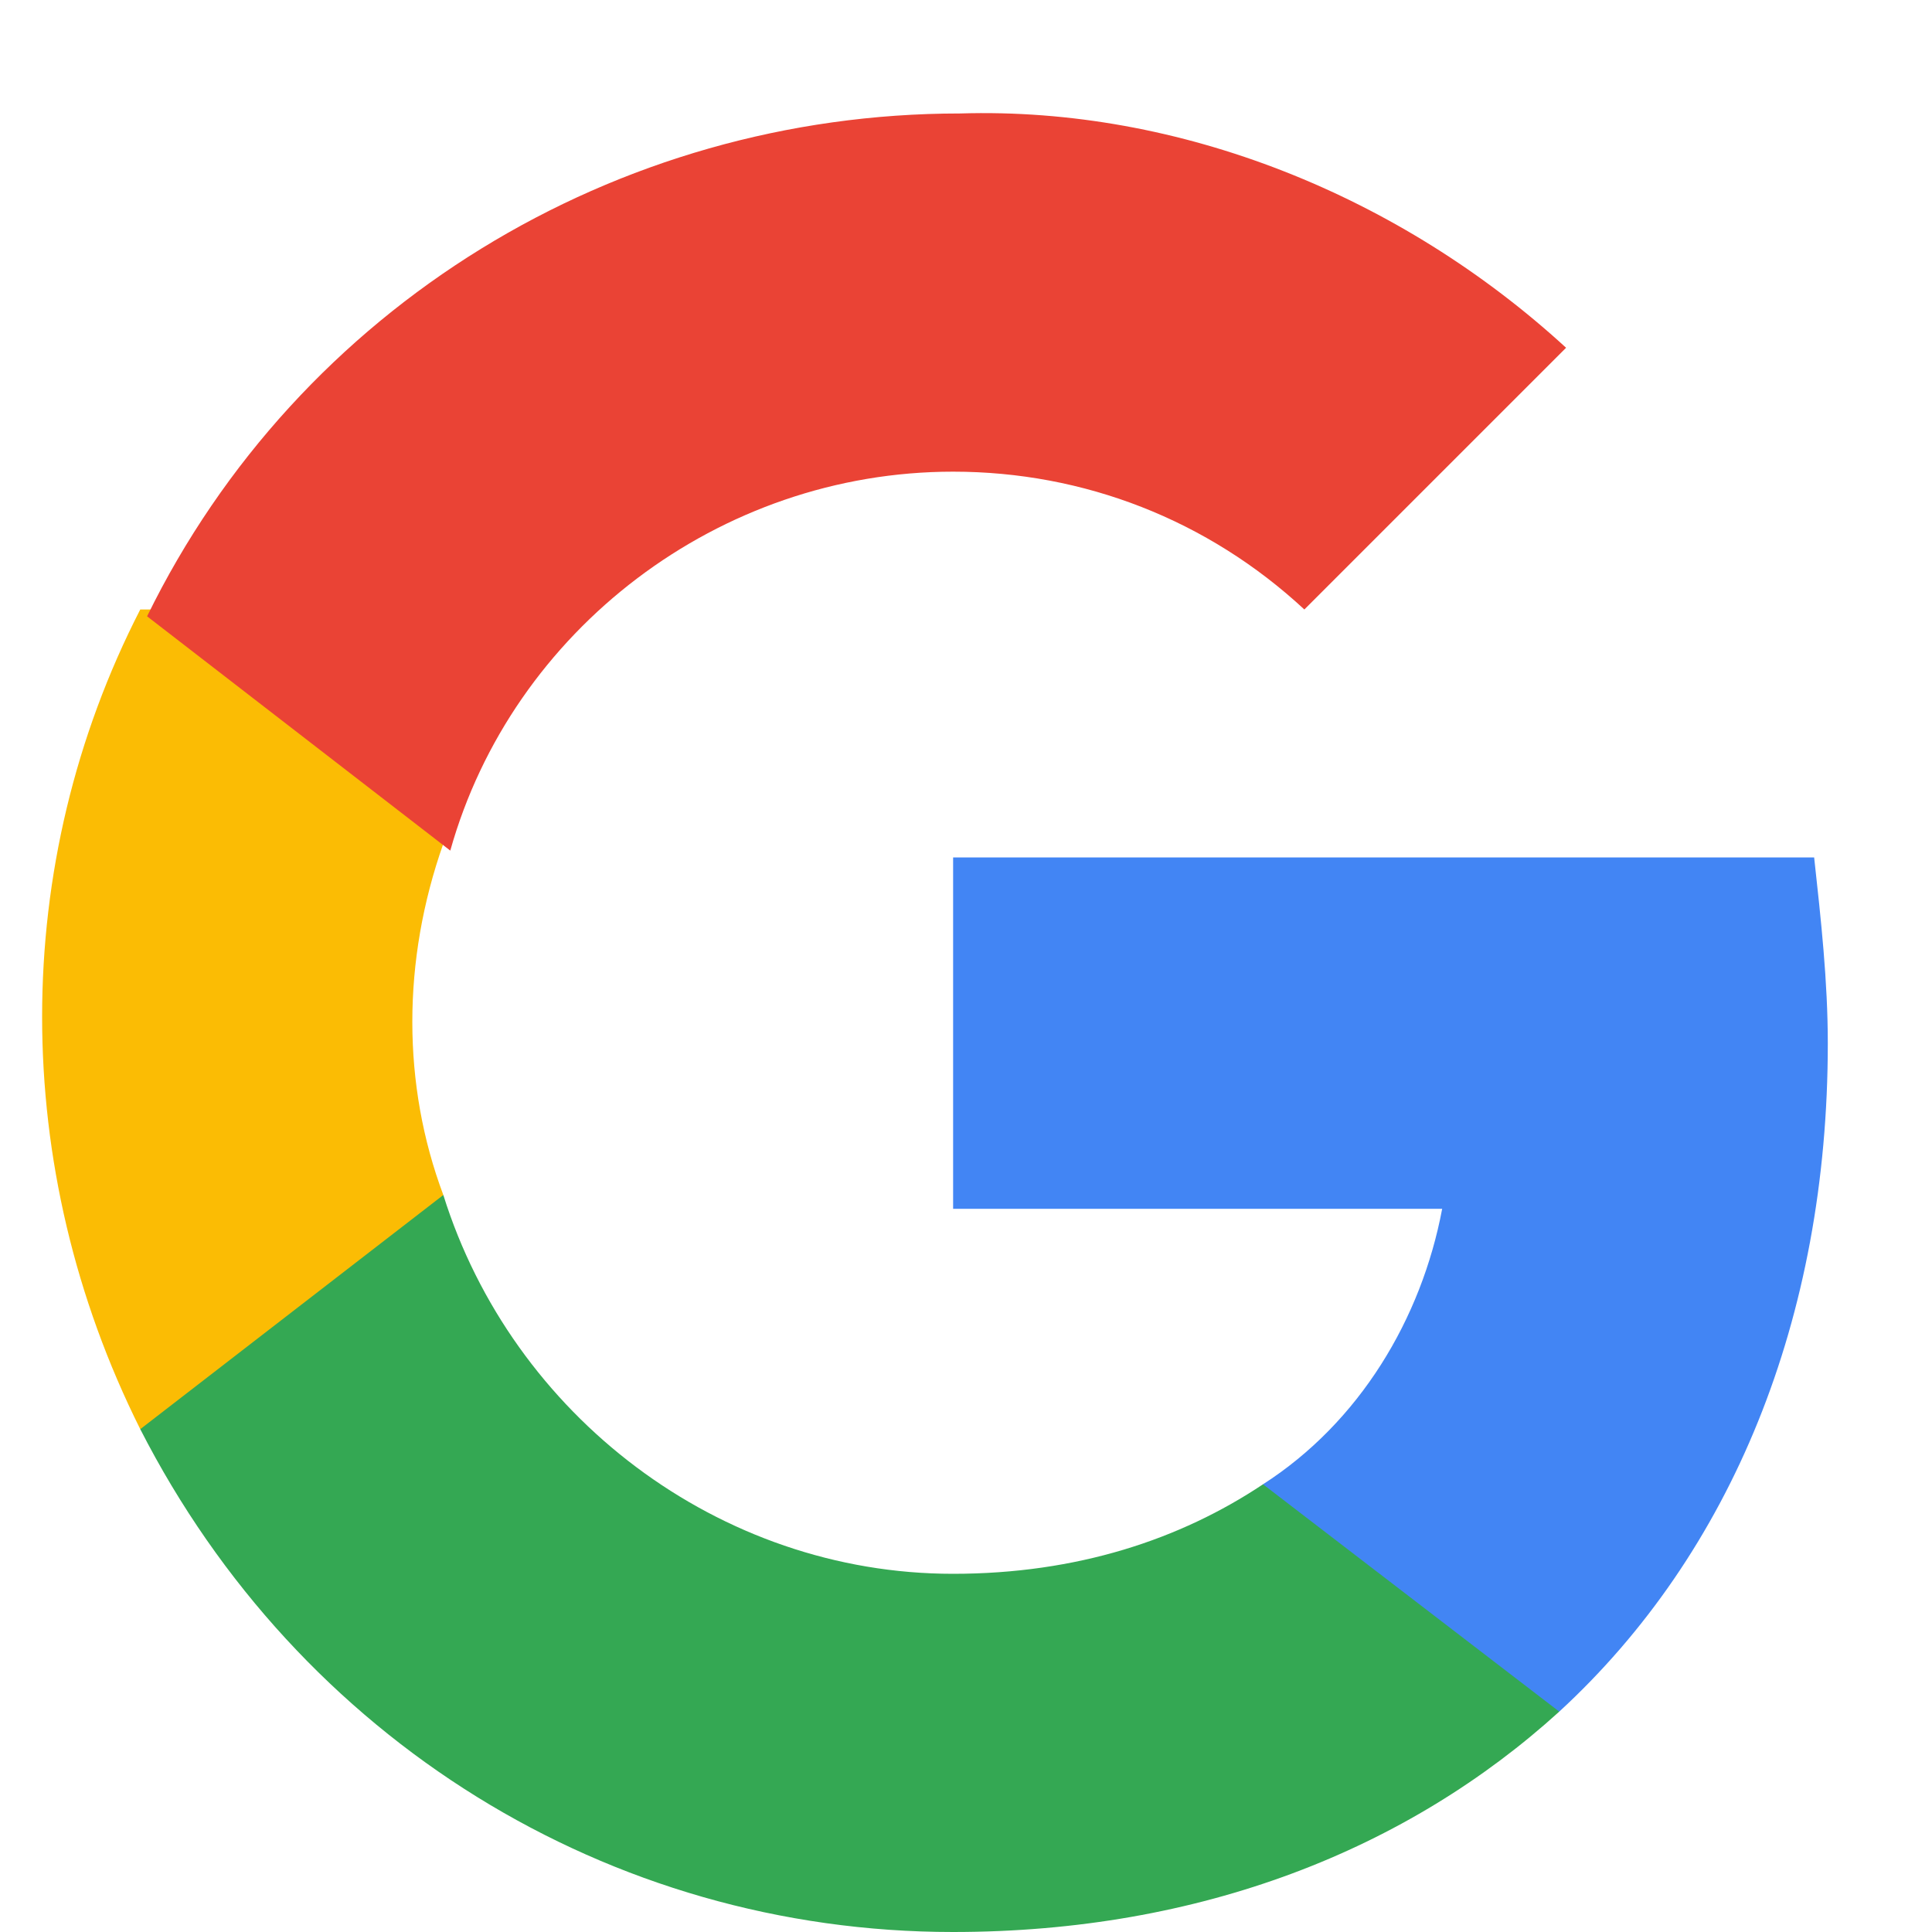
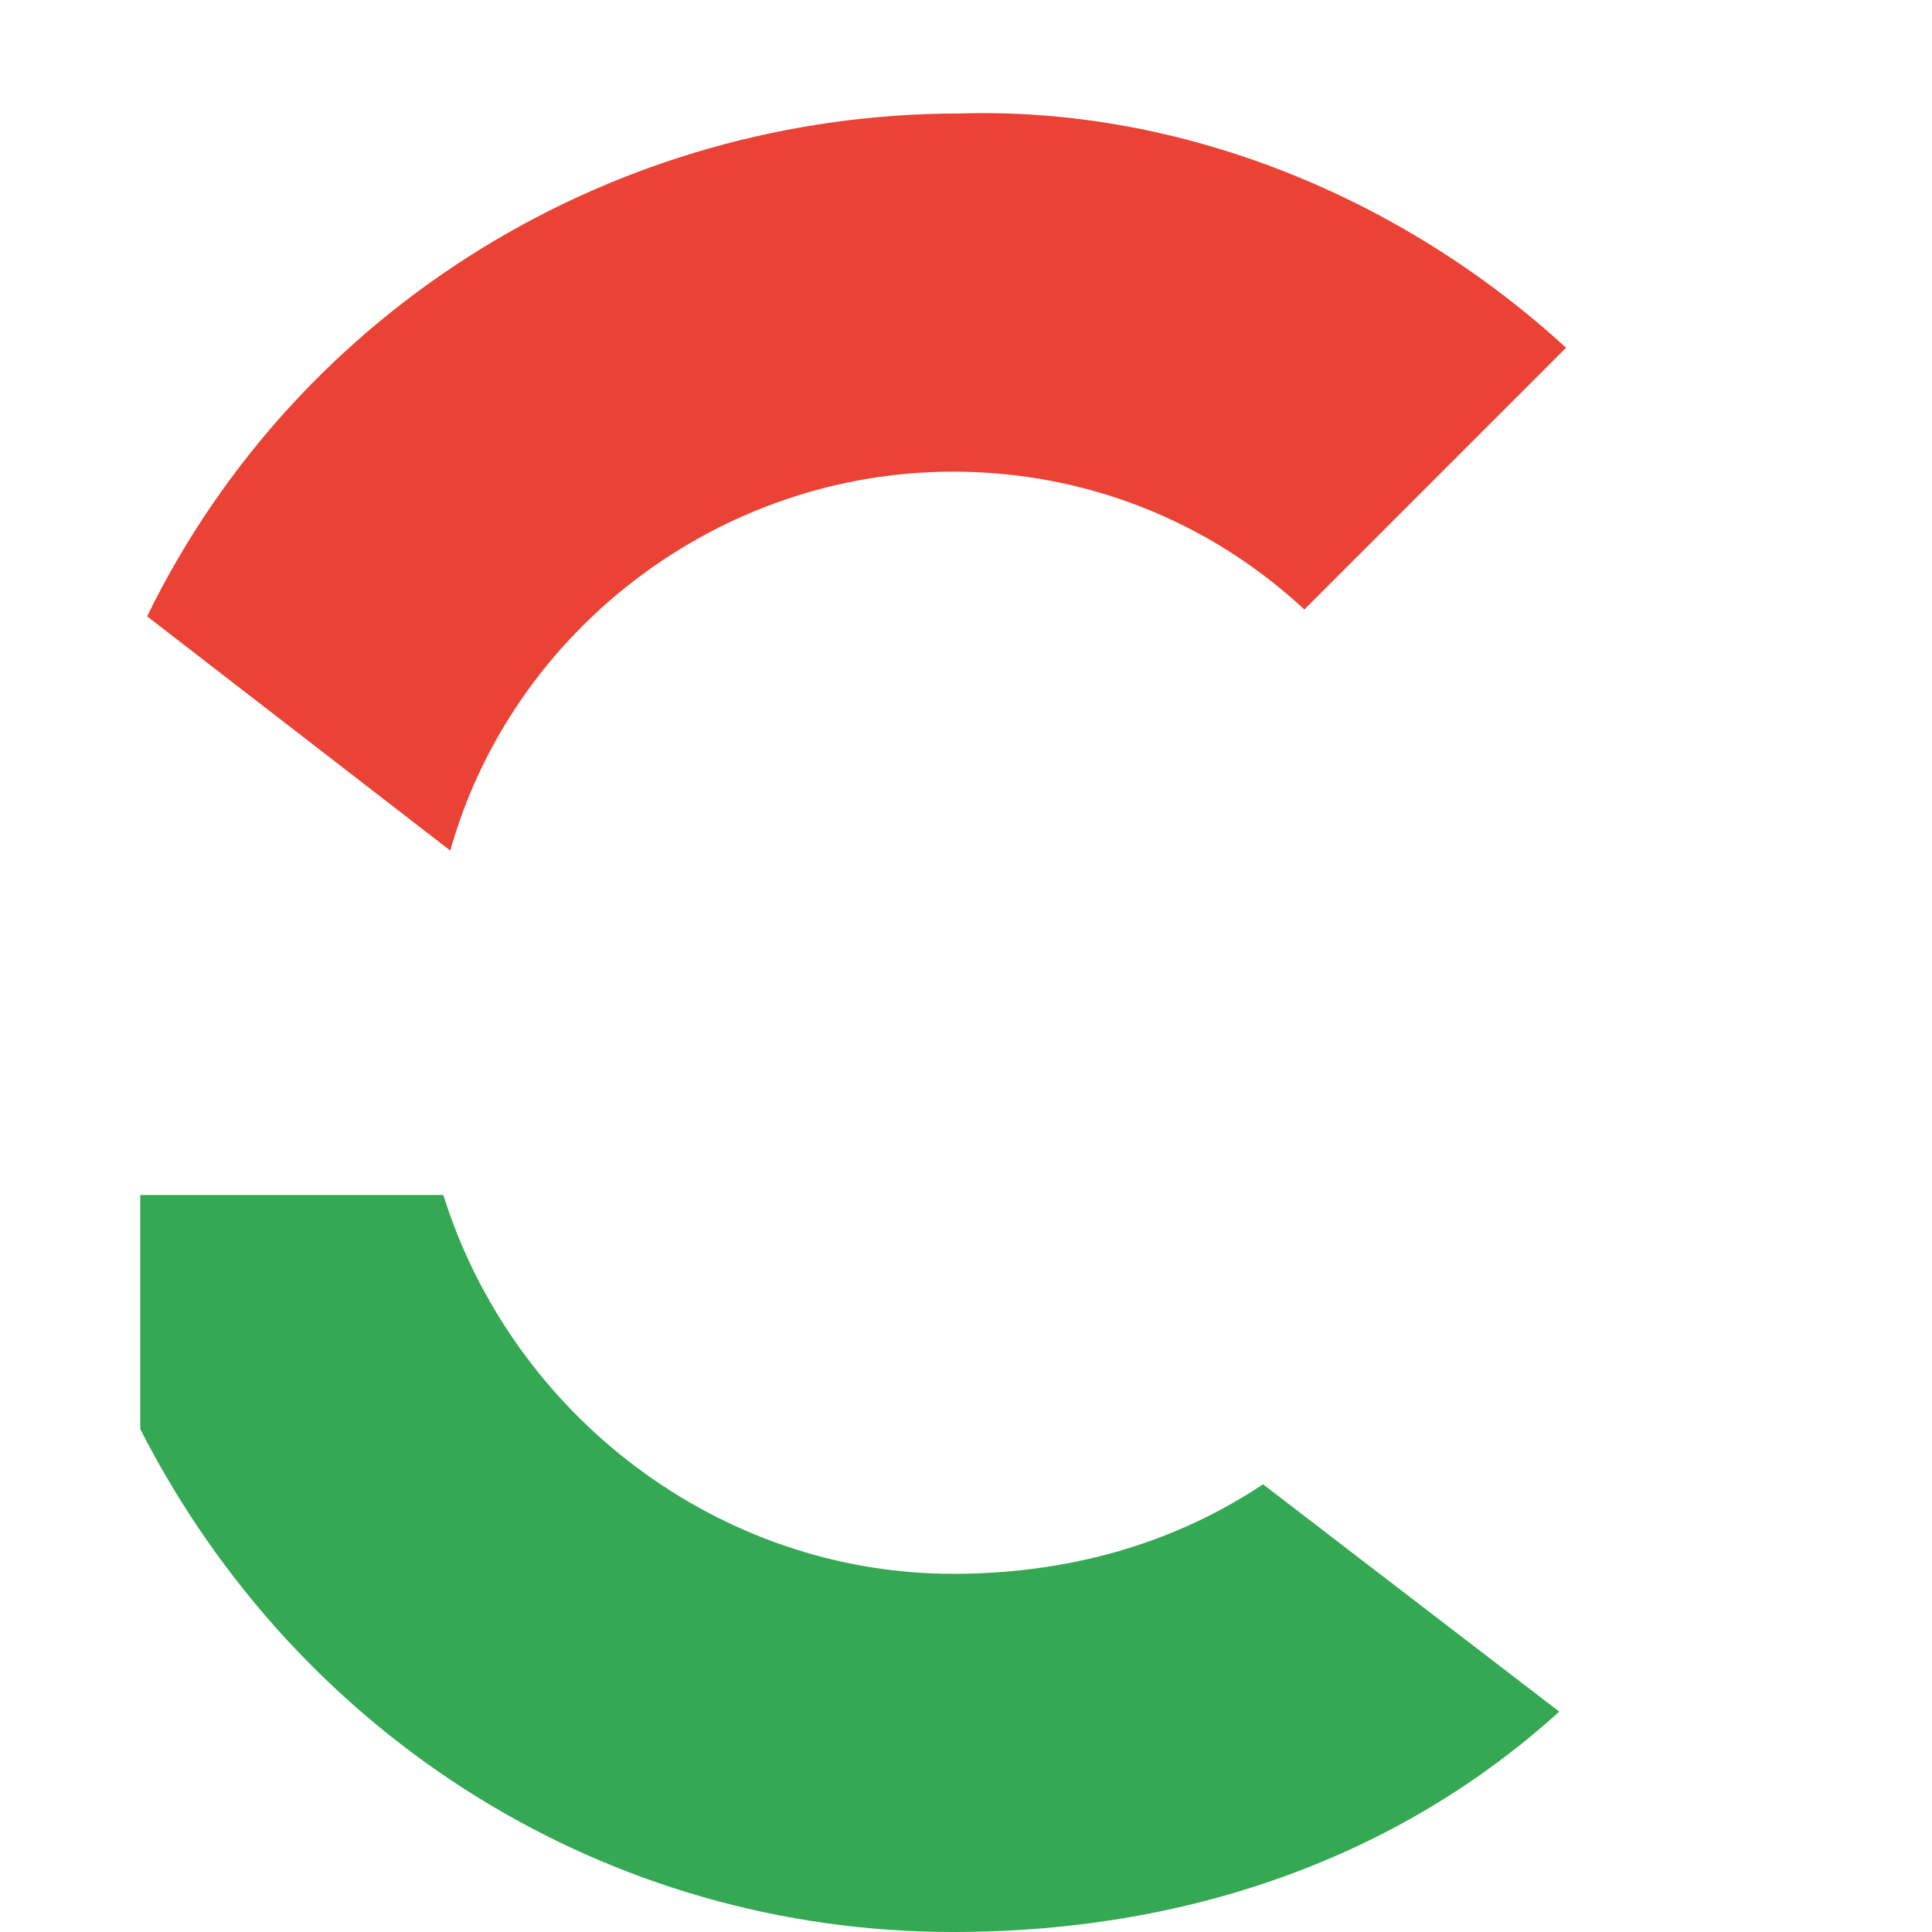
<svg xmlns="http://www.w3.org/2000/svg" width="15" height="15" viewBox="0 0 15 15" fill="none">
-   <path d="M14.191 8.101C14.191 7.62 14.138 7.139 14.085 6.657H7.4V9.385H11.197C11.036 10.24 10.555 11.043 9.806 11.524V13.289H12.106C13.443 12.059 14.191 10.24 14.191 8.101Z" fill="#4285F4" />
  <path d="M7.399 15C9.325 15 10.929 14.358 12.106 13.289L9.806 11.524C9.164 11.952 8.362 12.219 7.399 12.219C5.581 12.219 3.977 10.989 3.442 9.278H1.089V11.096C2.319 13.503 4.725 15 7.399 15Z" fill="#34A853" />
-   <path d="M3.442 9.278C3.121 8.422 3.121 7.459 3.442 6.55V4.732H1.089C0.073 6.711 0.073 9.064 1.089 11.096L3.442 9.278Z" fill="#FBBC04" />
  <path d="M7.4 3.662C8.416 3.662 9.378 4.037 10.127 4.732L12.159 2.7C10.876 1.523 9.164 0.828 7.453 0.881C4.779 0.881 2.319 2.379 1.142 4.785L3.496 6.604C3.977 4.892 5.581 3.662 7.4 3.662Z" fill="#EA4335" />
</svg>